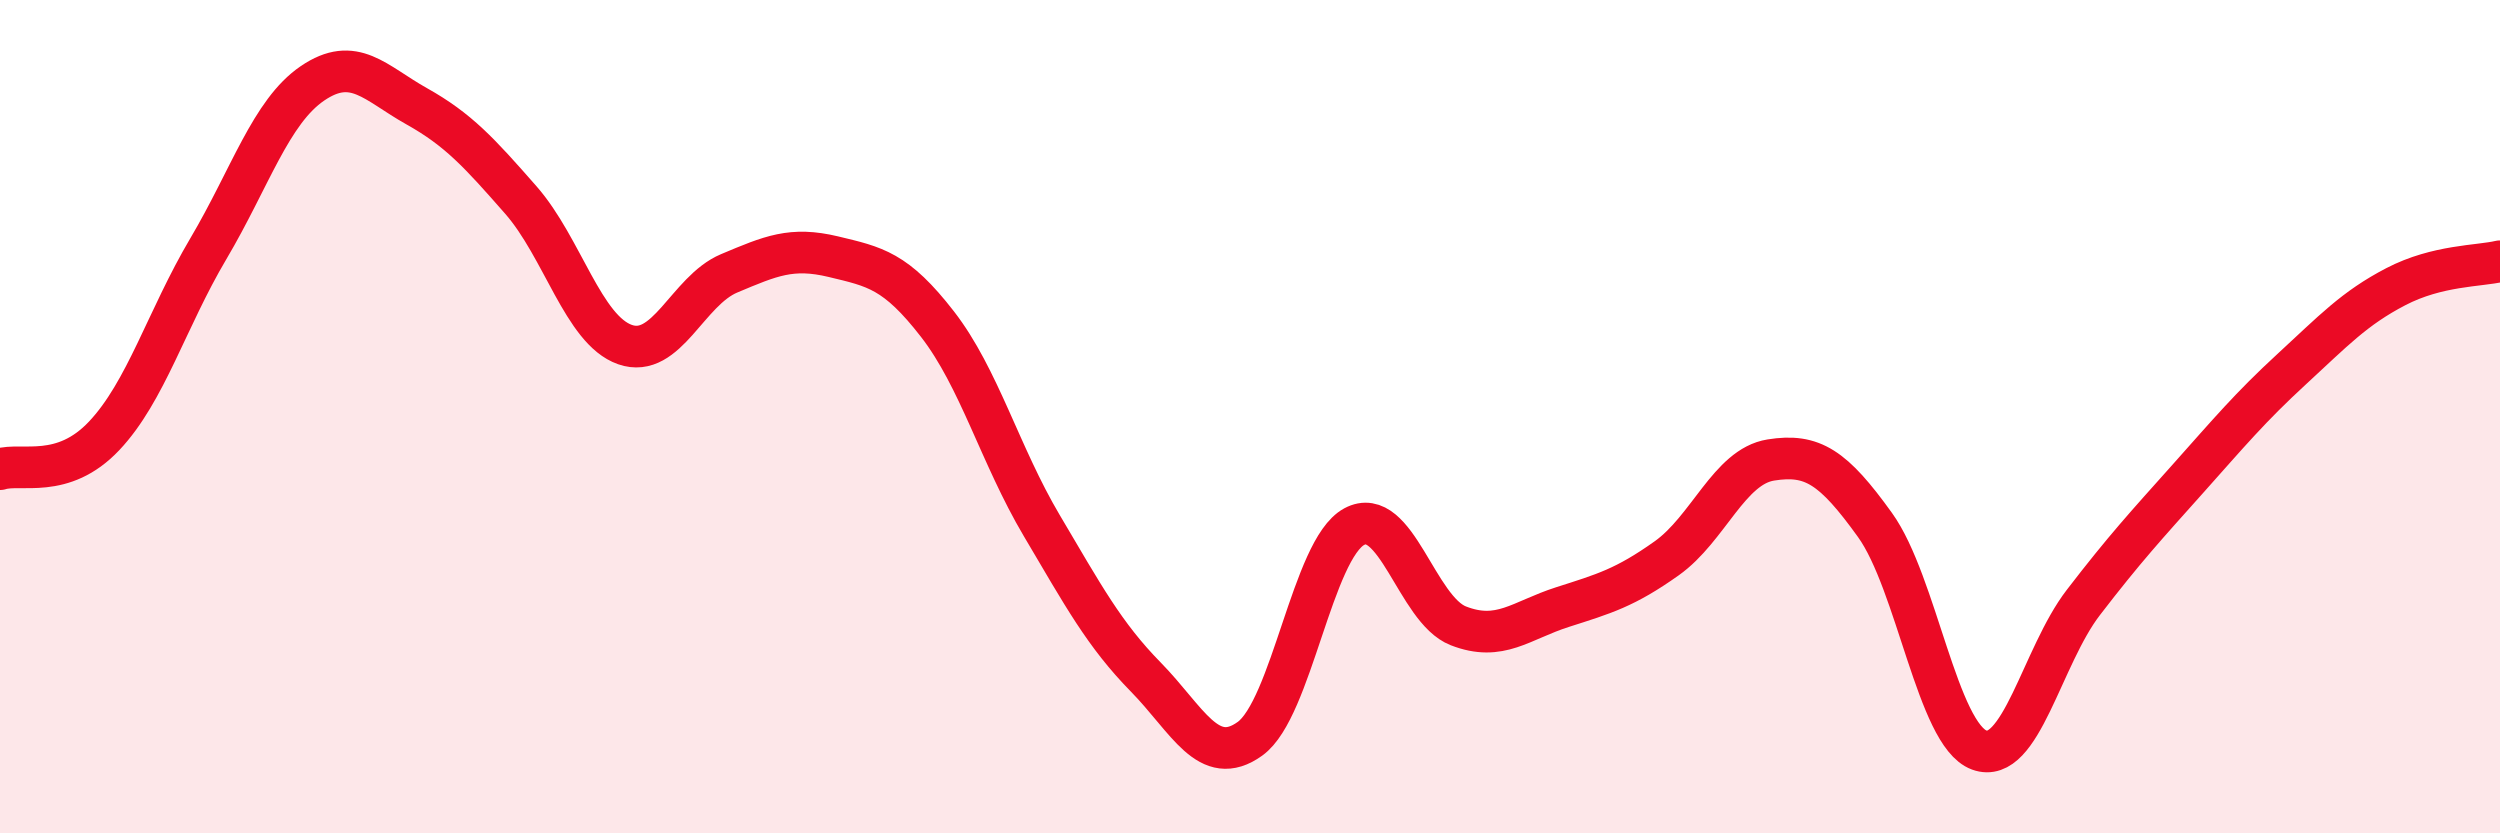
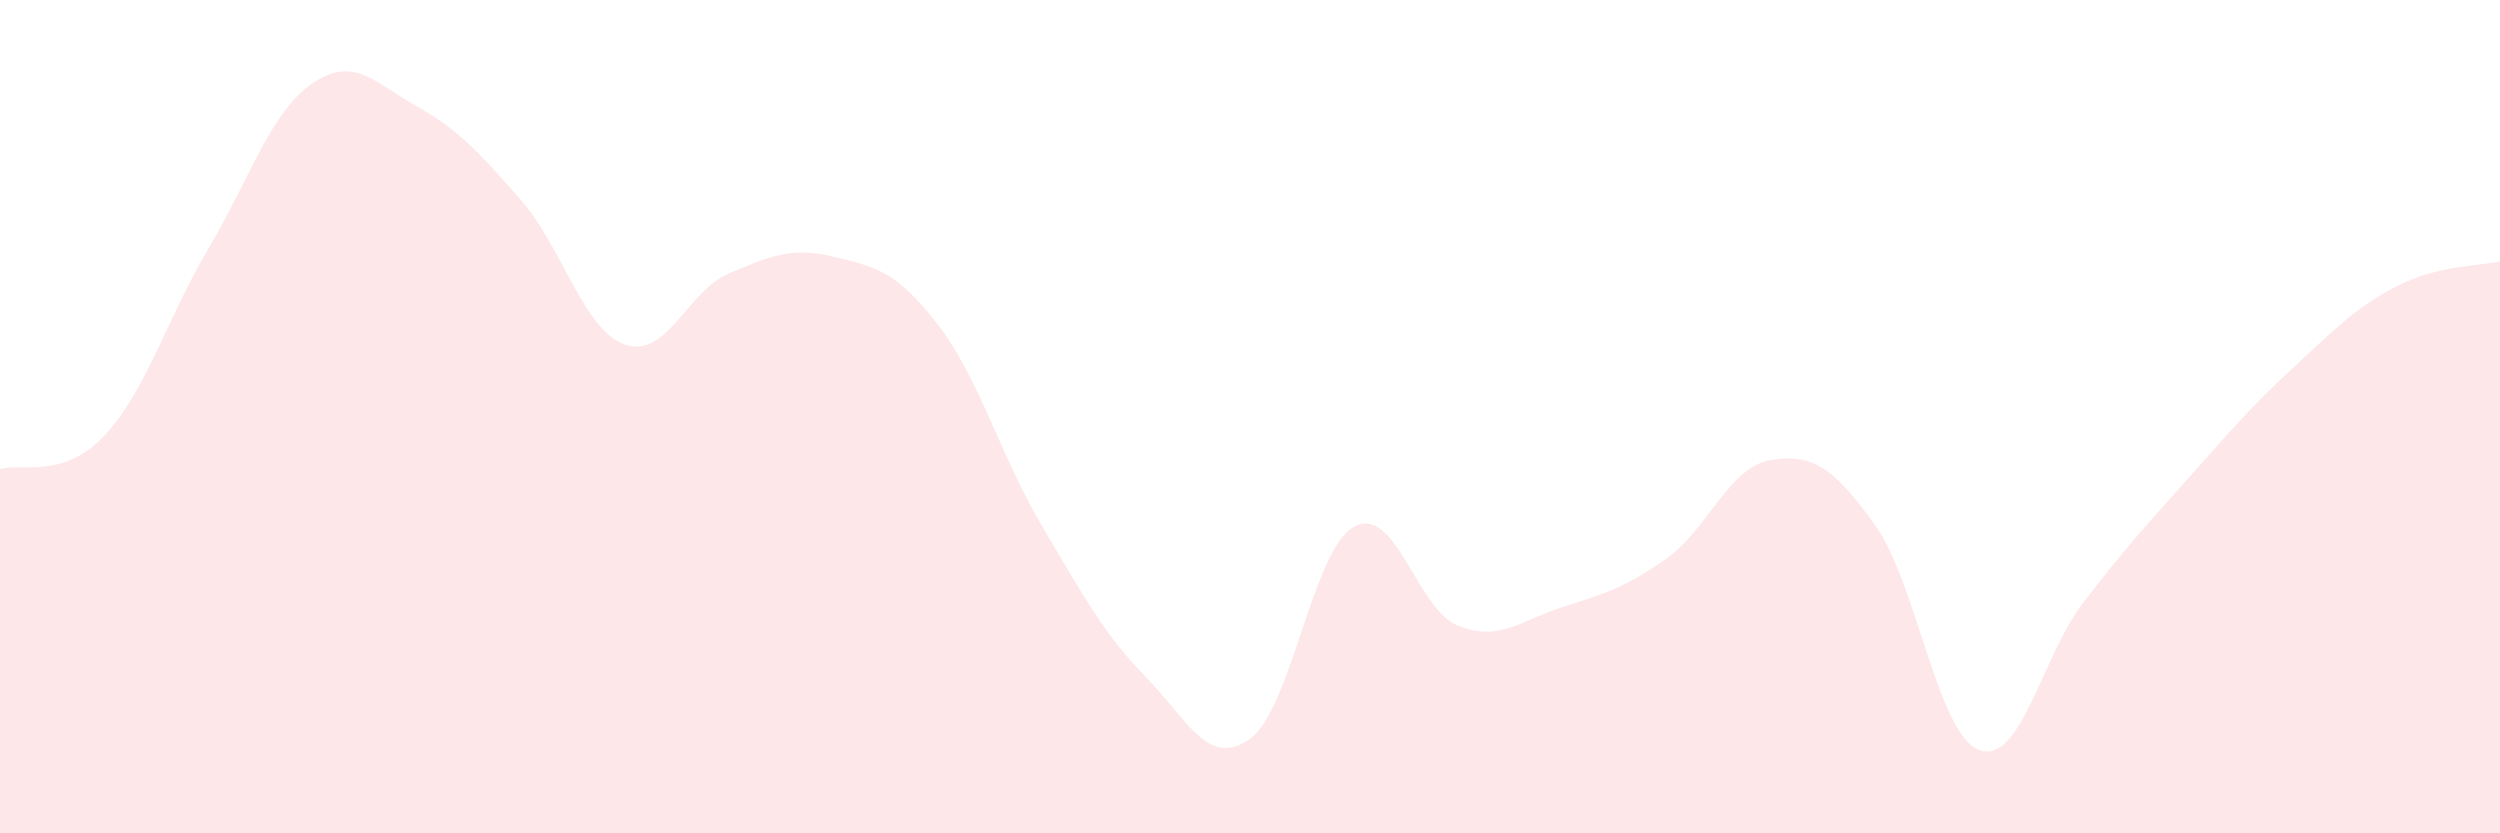
<svg xmlns="http://www.w3.org/2000/svg" width="60" height="20" viewBox="0 0 60 20">
  <path d="M 0,11.26 C 0.5,11.1 1.5,11.52 2.5,10.46 C 3.5,9.4 4,7.66 5,5.97 C 6,4.28 6.5,2.68 7.5,2 C 8.5,1.32 9,1.99 10,2.55 C 11,3.11 11.5,3.66 12.5,4.8 C 13.5,5.94 14,7.92 15,8.27 C 16,8.62 16.5,6.98 17.5,6.56 C 18.5,6.14 19,5.92 20,6.16 C 21,6.4 21.5,6.49 22.5,7.78 C 23.5,9.07 24,10.92 25,12.61 C 26,14.3 26.5,15.23 27.5,16.25 C 28.5,17.27 29,18.45 30,17.73 C 31,17.01 31.5,13.18 32.5,12.64 C 33.5,12.1 34,14.63 35,15.02 C 36,15.41 36.5,14.89 37.5,14.57 C 38.5,14.25 39,14.11 40,13.4 C 41,12.69 41.5,11.2 42.5,11.04 C 43.5,10.88 44,11.21 45,12.6 C 46,13.99 46.5,17.63 47.5,18 C 48.5,18.37 49,15.76 50,14.46 C 51,13.16 51.5,12.62 52.5,11.5 C 53.5,10.38 54,9.78 55,8.86 C 56,7.94 56.5,7.4 57.5,6.88 C 58.5,6.36 59.5,6.39 60,6.27L60 20L0 20Z" fill="#EB0A25" opacity="0.1" stroke-linecap="round" stroke-linejoin="round" />
-   <path d="M 0,11.26 C 0.5,11.1 1.5,11.52 2.5,10.46 C 3.5,9.4 4,7.66 5,5.97 C 6,4.28 6.5,2.68 7.5,2 C 8.5,1.32 9,1.99 10,2.55 C 11,3.11 11.5,3.66 12.5,4.8 C 13.5,5.94 14,7.92 15,8.27 C 16,8.62 16.5,6.98 17.5,6.56 C 18.5,6.14 19,5.92 20,6.16 C 21,6.4 21.5,6.49 22.5,7.78 C 23.5,9.07 24,10.92 25,12.61 C 26,14.3 26.5,15.23 27.5,16.25 C 28.5,17.27 29,18.45 30,17.73 C 31,17.01 31.5,13.18 32.5,12.64 C 33.5,12.1 34,14.63 35,15.02 C 36,15.41 36.5,14.89 37.5,14.57 C 38.5,14.25 39,14.11 40,13.4 C 41,12.69 41.5,11.2 42.5,11.04 C 43.5,10.88 44,11.21 45,12.6 C 46,13.99 46.5,17.63 47.5,18 C 48.5,18.37 49,15.76 50,14.46 C 51,13.16 51.5,12.62 52.5,11.5 C 53.5,10.38 54,9.78 55,8.86 C 56,7.94 56.5,7.4 57.5,6.88 C 58.5,6.36 59.5,6.39 60,6.27" stroke="#EB0A25" stroke-width="1" fill="none" stroke-linecap="round" stroke-linejoin="round" />
</svg>